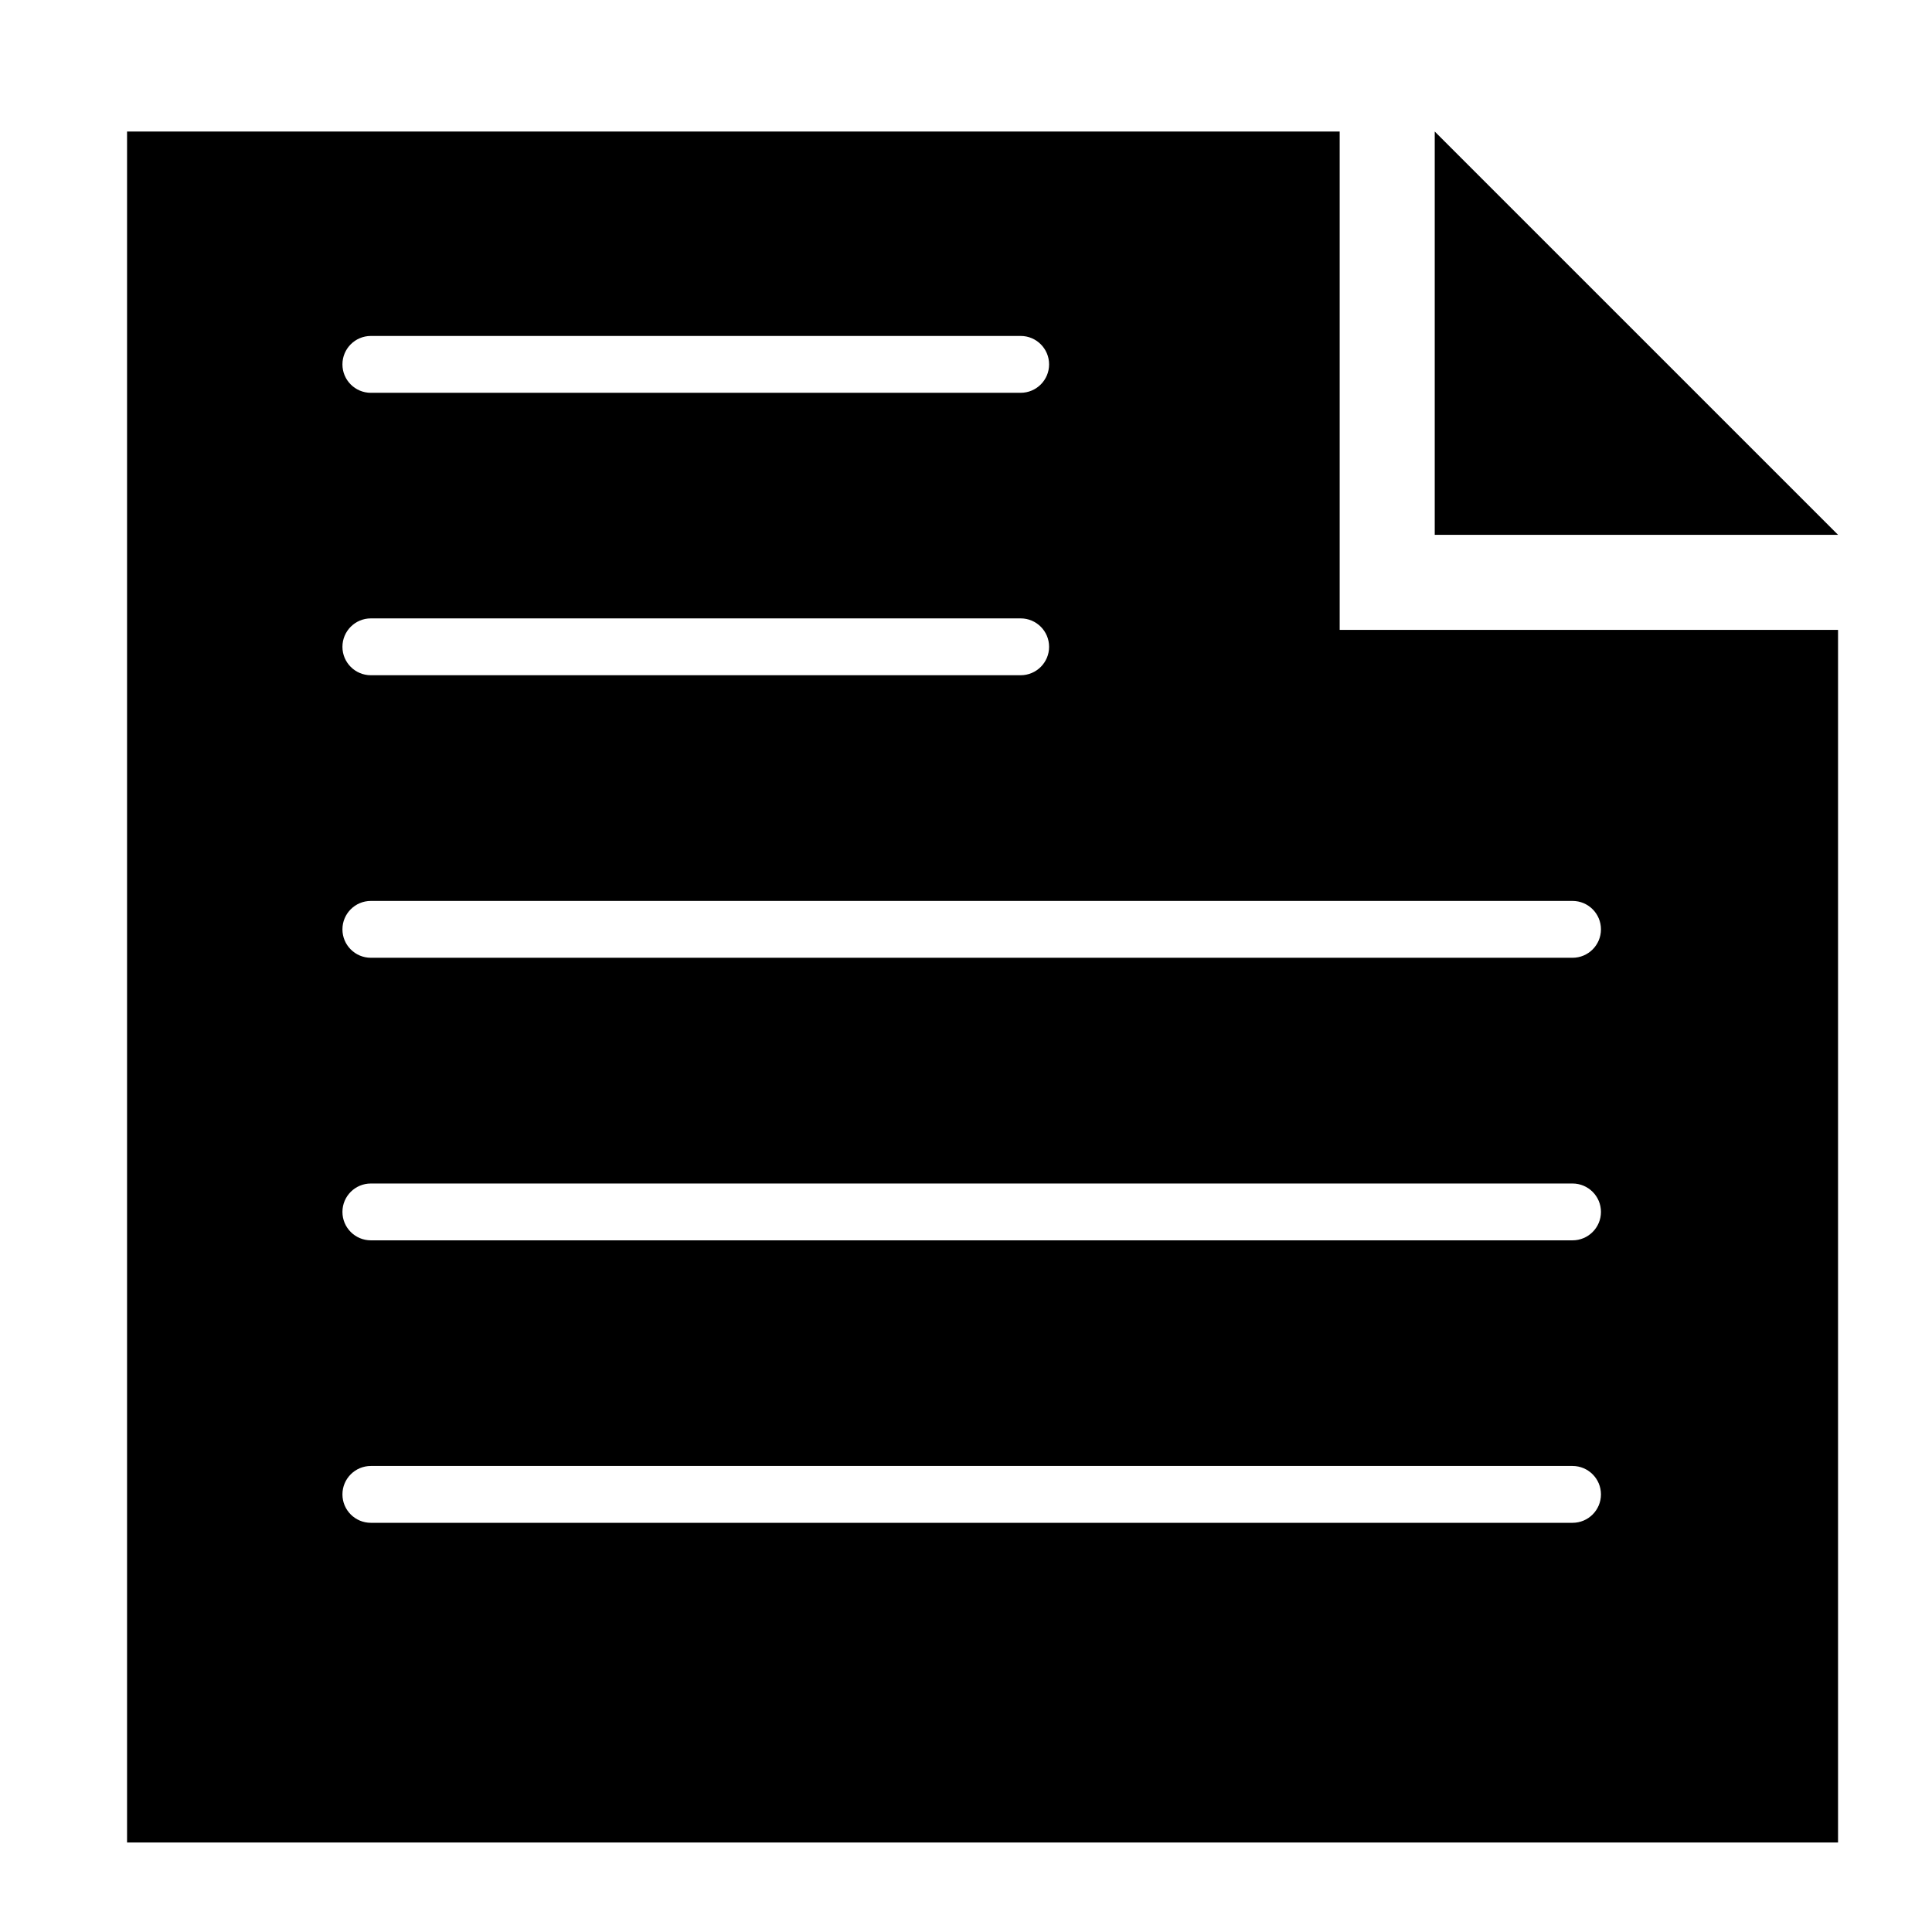
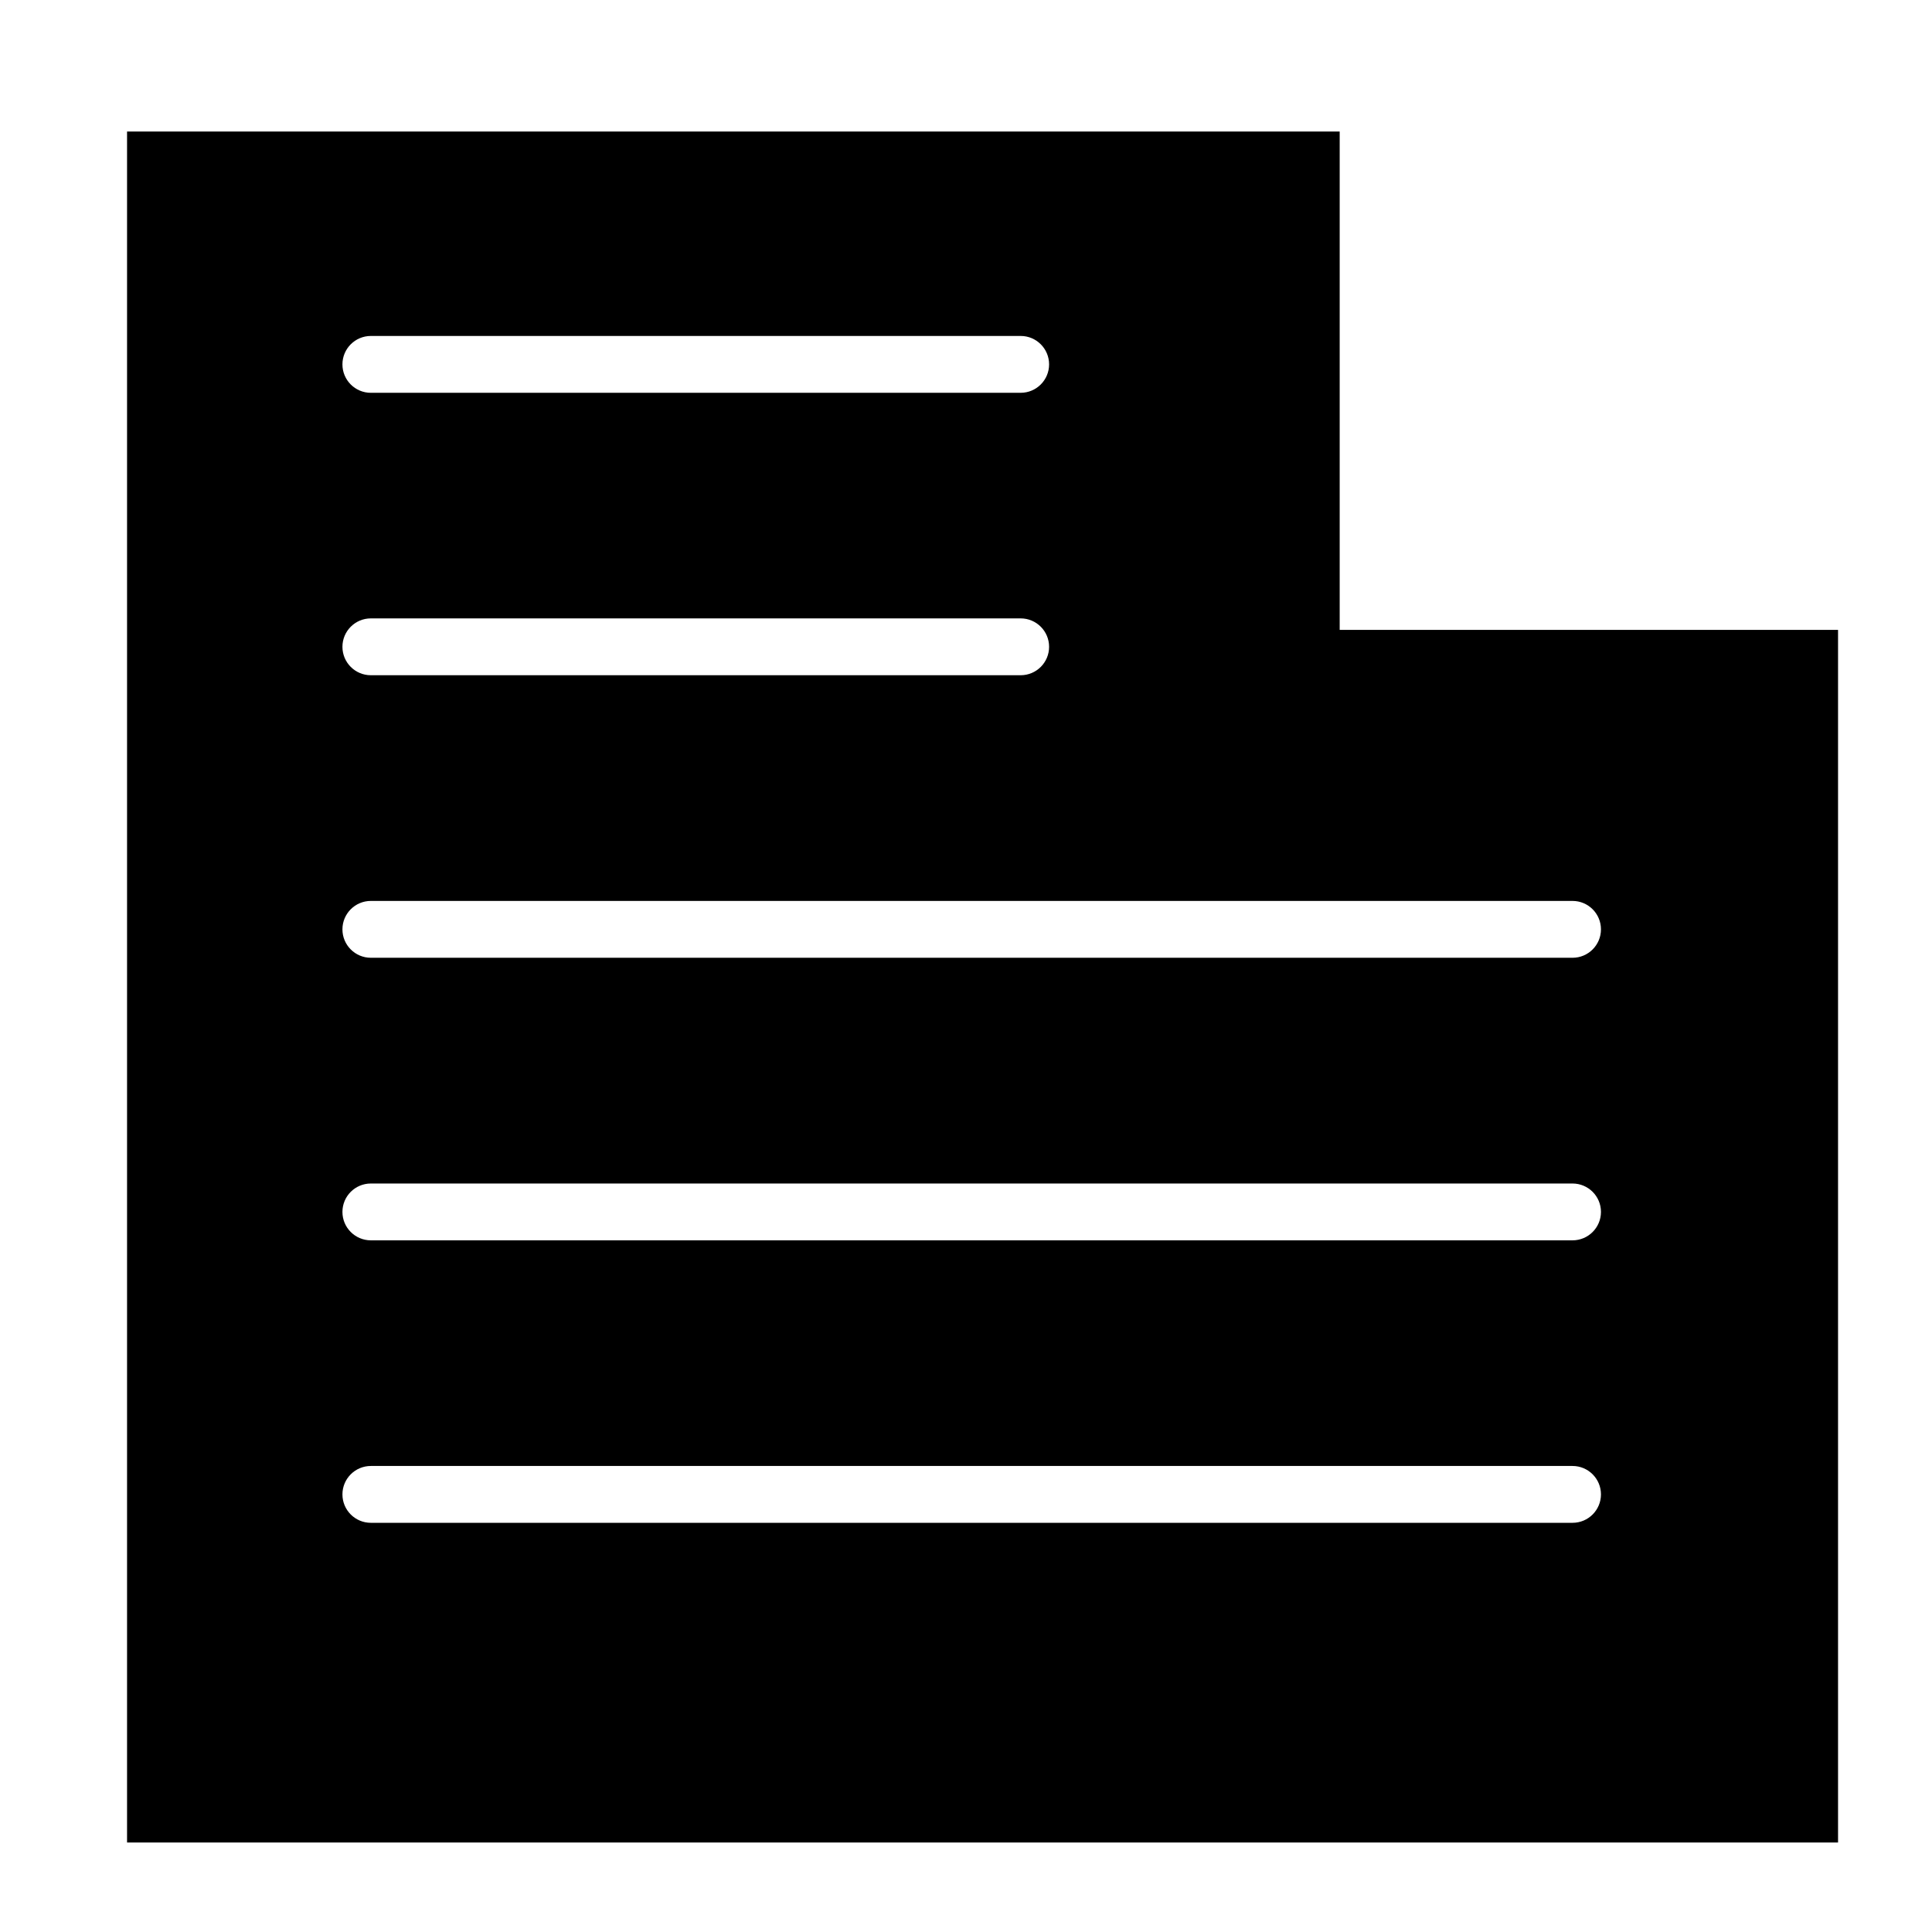
<svg xmlns="http://www.w3.org/2000/svg" fill="#000000" width="800px" height="800px" version="1.1" viewBox="144 144 512 512">
  <g>
-     <path d="m631.1 285.73-106.88-106.87v106.87z" />
-     <path d="m499.03 310.92v-132.06h-321.36v453.42h453.43v-321.36zm-256.75-77.887h172.21c4.156-0.004 7.531 3.371 7.531 7.531s-3.375 7.531-7.531 7.531l-172.21 0.004c-4.16 0-7.531-3.371-7.531-7.531 0-4.164 3.375-7.535 7.531-7.535zm0 74.848h172.21c4.156 0 7.531 3.375 7.531 7.531 0 4.16-3.375 7.531-7.531 7.531h-172.21c-4.16 0-7.531-3.371-7.531-7.531 0-4.16 3.375-7.531 7.531-7.531zm318.46 239.68h-318.46c-4.16 0-7.531-3.371-7.531-7.531 0-4.156 3.371-7.531 7.531-7.531h318.46c4.152 0 7.531 3.375 7.531 7.531 0 4.164-3.379 7.531-7.531 7.531zm0-74.859h-318.46c-4.16 0-7.531-3.371-7.531-7.531s3.371-7.527 7.531-7.527h318.46c4.152 0 7.531 3.367 7.531 7.527s-3.379 7.531-7.531 7.531zm0-74.883h-318.46c-4.16 0-7.531-3.371-7.531-7.531 0-4.16 3.371-7.531 7.531-7.531h318.46c4.152 0 7.531 3.371 7.531 7.531 0 4.164-3.379 7.531-7.531 7.531z" />
+     <path d="m499.03 310.92v-132.06h-321.36v453.42h453.43v-321.36zm-256.75-77.887h172.21c4.156-0.004 7.531 3.371 7.531 7.531s-3.375 7.531-7.531 7.531l-172.21 0.004c-4.16 0-7.531-3.371-7.531-7.531 0-4.164 3.375-7.535 7.531-7.535m0 74.848h172.21c4.156 0 7.531 3.375 7.531 7.531 0 4.16-3.375 7.531-7.531 7.531h-172.21c-4.16 0-7.531-3.371-7.531-7.531 0-4.16 3.375-7.531 7.531-7.531zm318.46 239.68h-318.46c-4.16 0-7.531-3.371-7.531-7.531 0-4.156 3.371-7.531 7.531-7.531h318.46c4.152 0 7.531 3.375 7.531 7.531 0 4.164-3.379 7.531-7.531 7.531zm0-74.859h-318.46c-4.16 0-7.531-3.371-7.531-7.531s3.371-7.527 7.531-7.527h318.46c4.152 0 7.531 3.367 7.531 7.527s-3.379 7.531-7.531 7.531zm0-74.883h-318.46c-4.16 0-7.531-3.371-7.531-7.531 0-4.16 3.371-7.531 7.531-7.531h318.46c4.152 0 7.531 3.371 7.531 7.531 0 4.164-3.379 7.531-7.531 7.531z" />
  </g>
</svg>